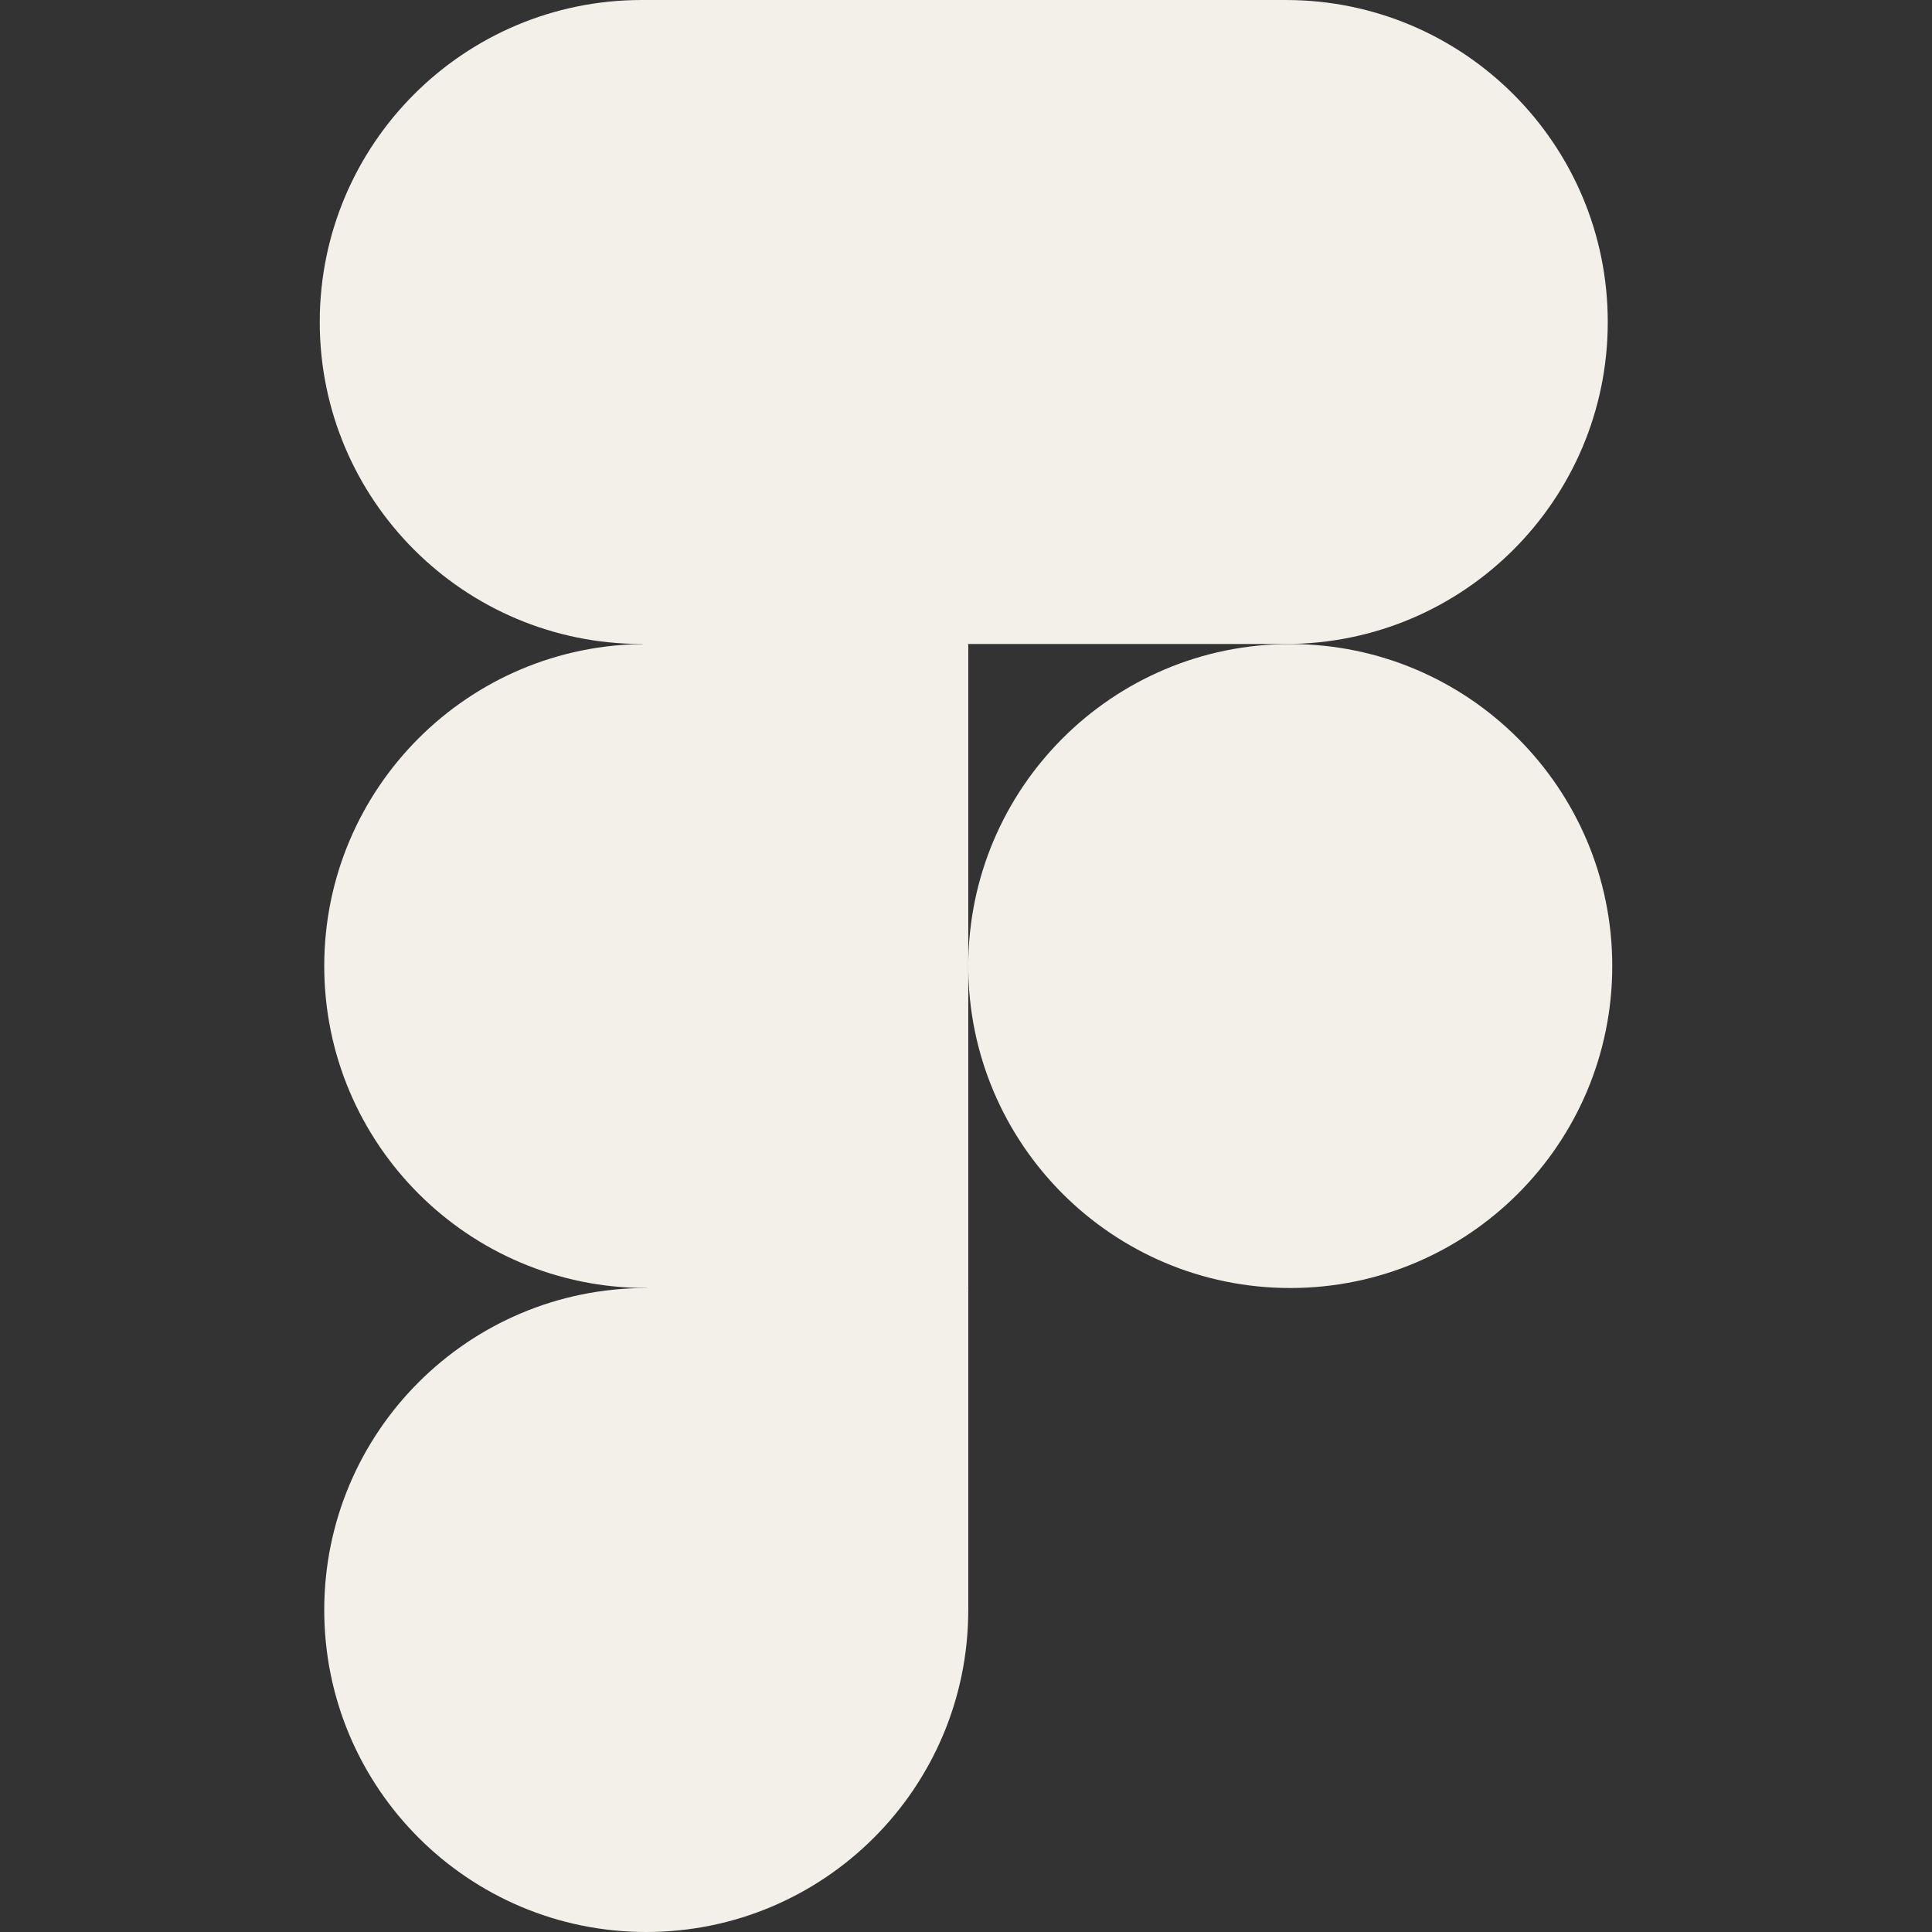
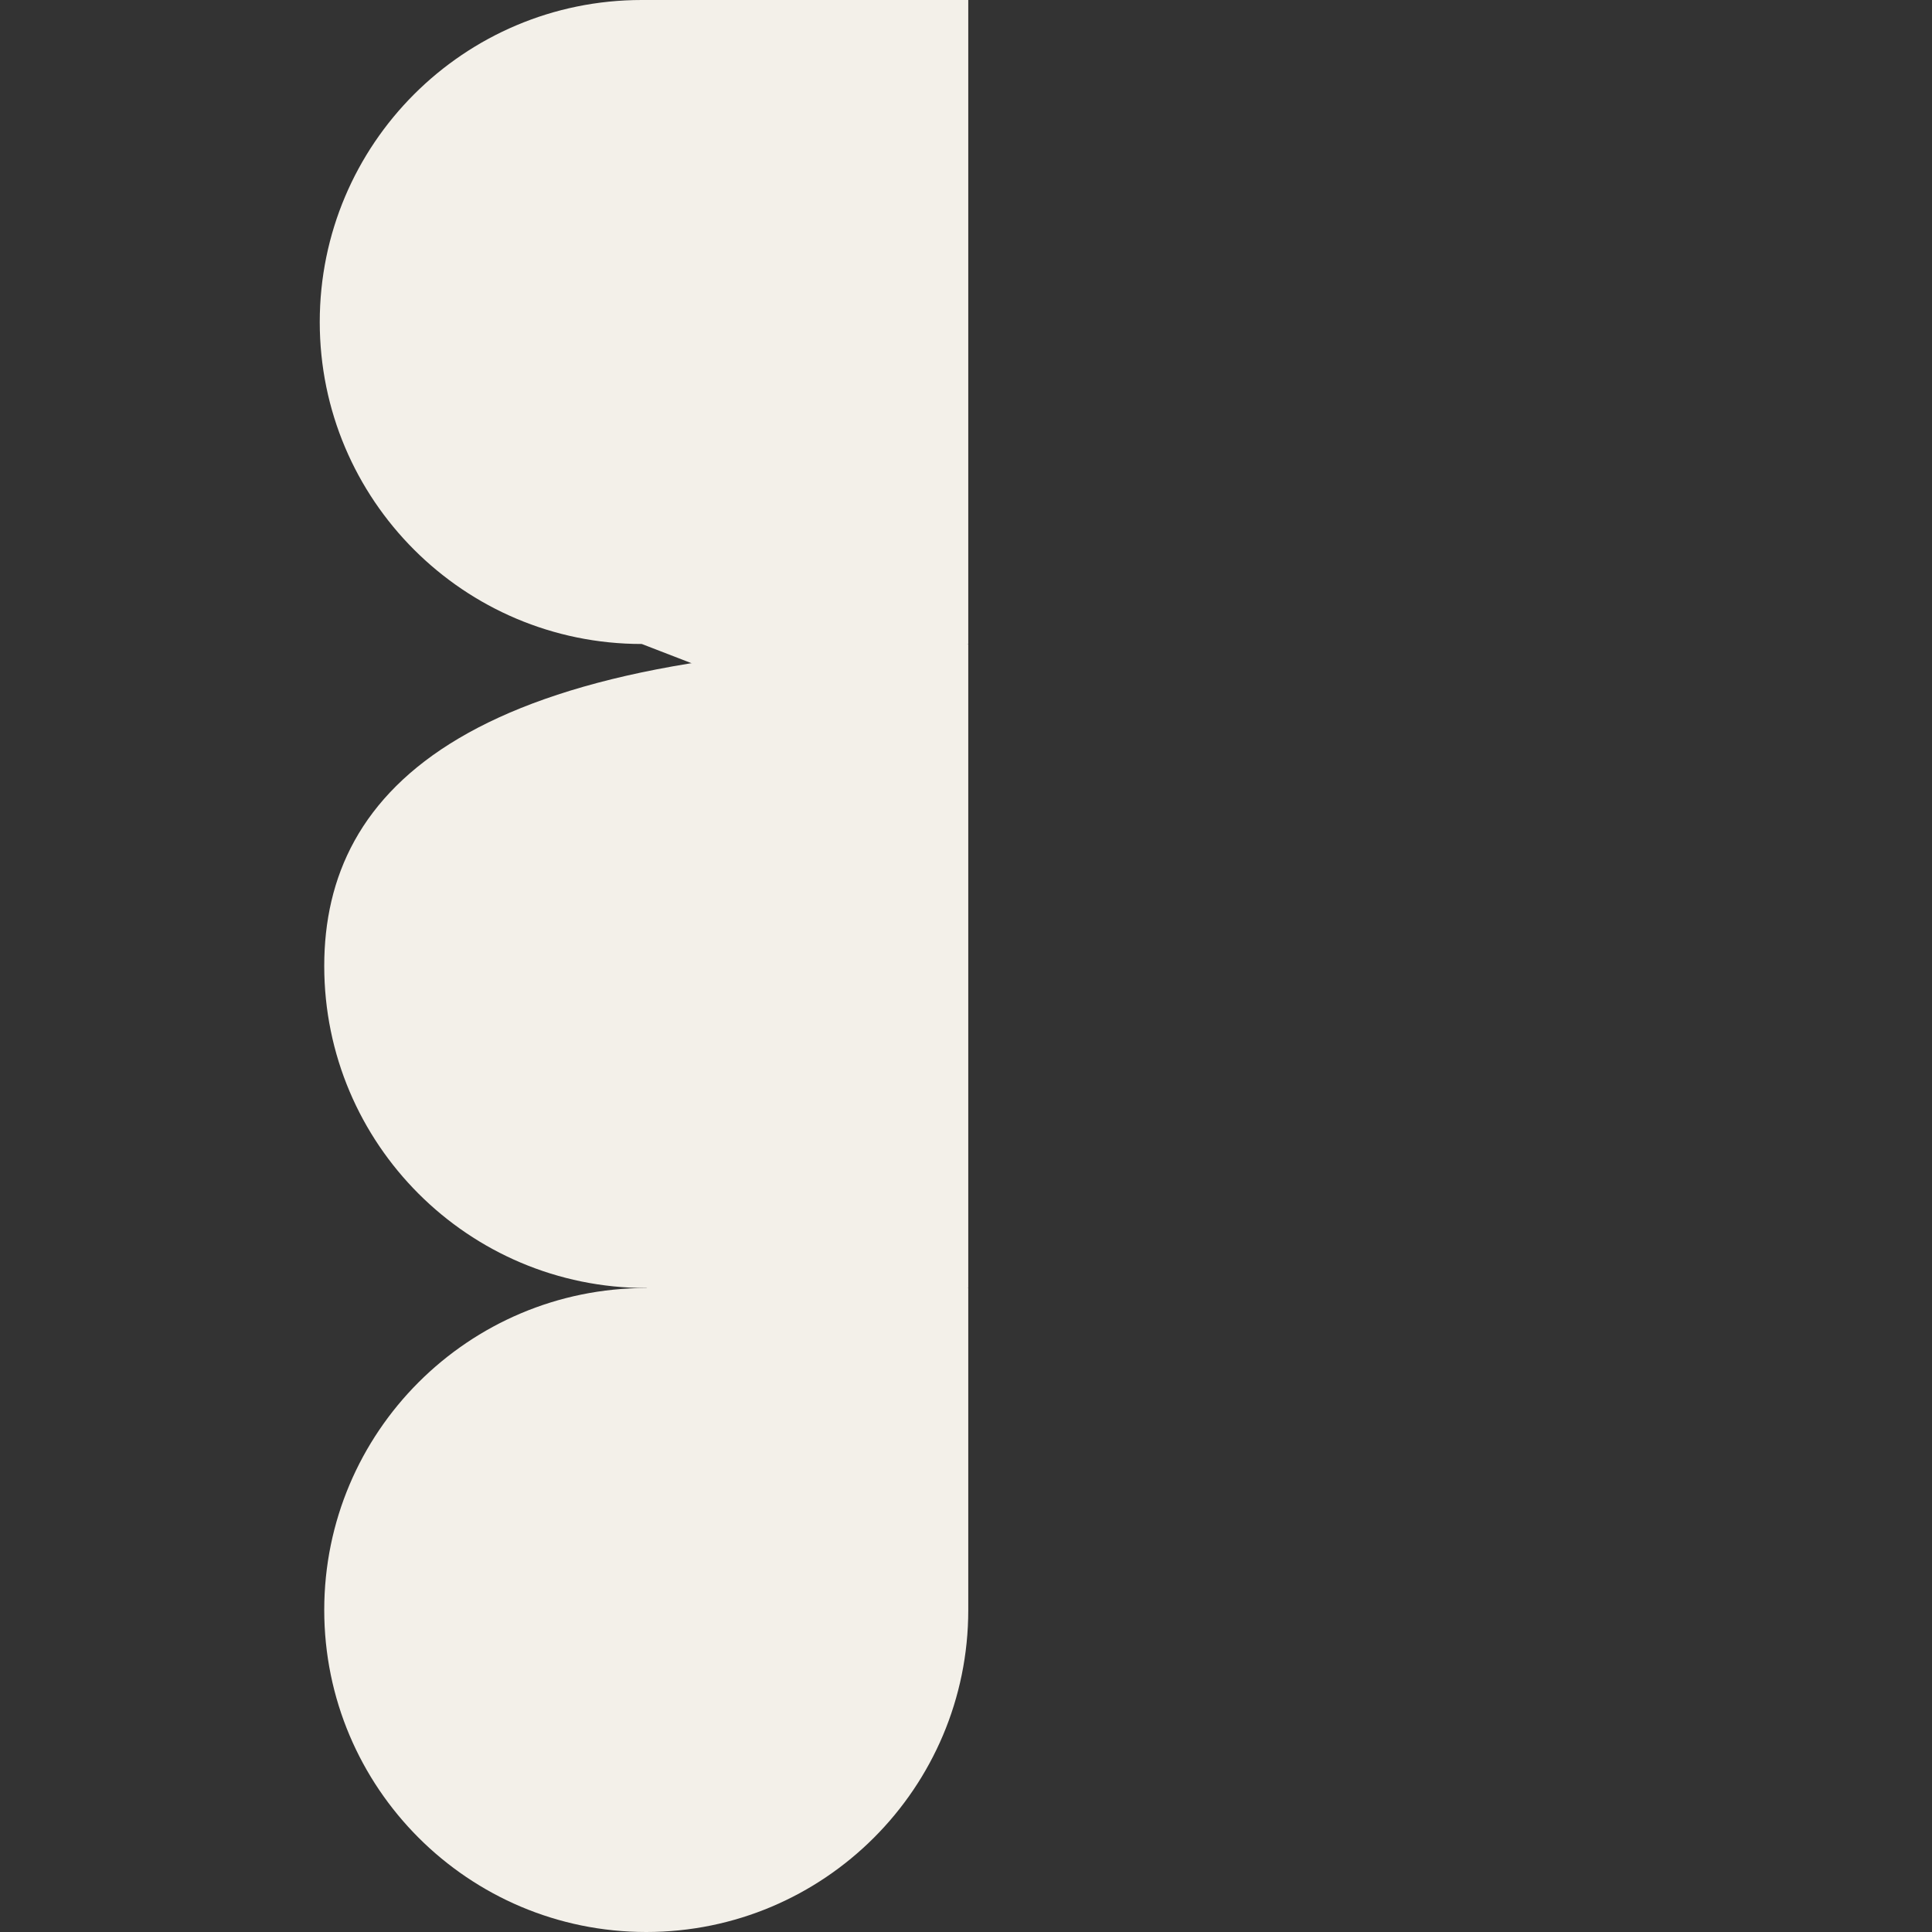
<svg xmlns="http://www.w3.org/2000/svg" width="40" height="40" viewBox="0 0 40 40" fill="none">
  <rect x="0" y="0" width="40" height="40" fill="#333333" stroke="none" />
-   <path d="M20.047 20C20.047 16.318 23.032 13.334 26.713 13.334C30.395 13.334 33.38 16.318 33.38 20C33.38 23.682 30.395 26.667 26.713 26.667C23.032 26.667 20.047 23.682 20.047 20Z" fill="#F3F0E9" />
  <path d="M6.713 33.333C6.713 29.651 9.698 26.667 13.38 26.667L16.933 24.791L20.047 26.667V33.333C20.047 37.015 17.062 40 13.38 40C9.698 40 6.713 37.015 6.713 33.333Z" fill="#F3F0E9" />
-   <path d="M20.047 0L16.419 6.302L20.047 13.333H26.62C30.302 13.333 33.287 10.348 33.287 6.667C33.287 2.985 30.302 0 26.62 0H20.047Z" fill="#F3F0E9" />
  <path d="M6.62 6.667C6.62 10.348 9.605 13.333 13.287 13.333L16.823 14.699L20.047 13.333V0H13.286C9.605 0 6.62 2.985 6.62 6.667Z" fill="#F3F0E9" />
-   <path d="M6.713 20C6.713 23.682 9.698 26.667 13.38 26.667H20.047V13.334H13.38C9.698 13.334 6.713 16.318 6.713 20Z" fill="#F3F0E9" />
+   <path d="M6.713 20C6.713 23.682 9.698 26.667 13.38 26.667H20.047V13.334C9.698 13.334 6.713 16.318 6.713 20Z" fill="#F3F0E9" />
</svg>